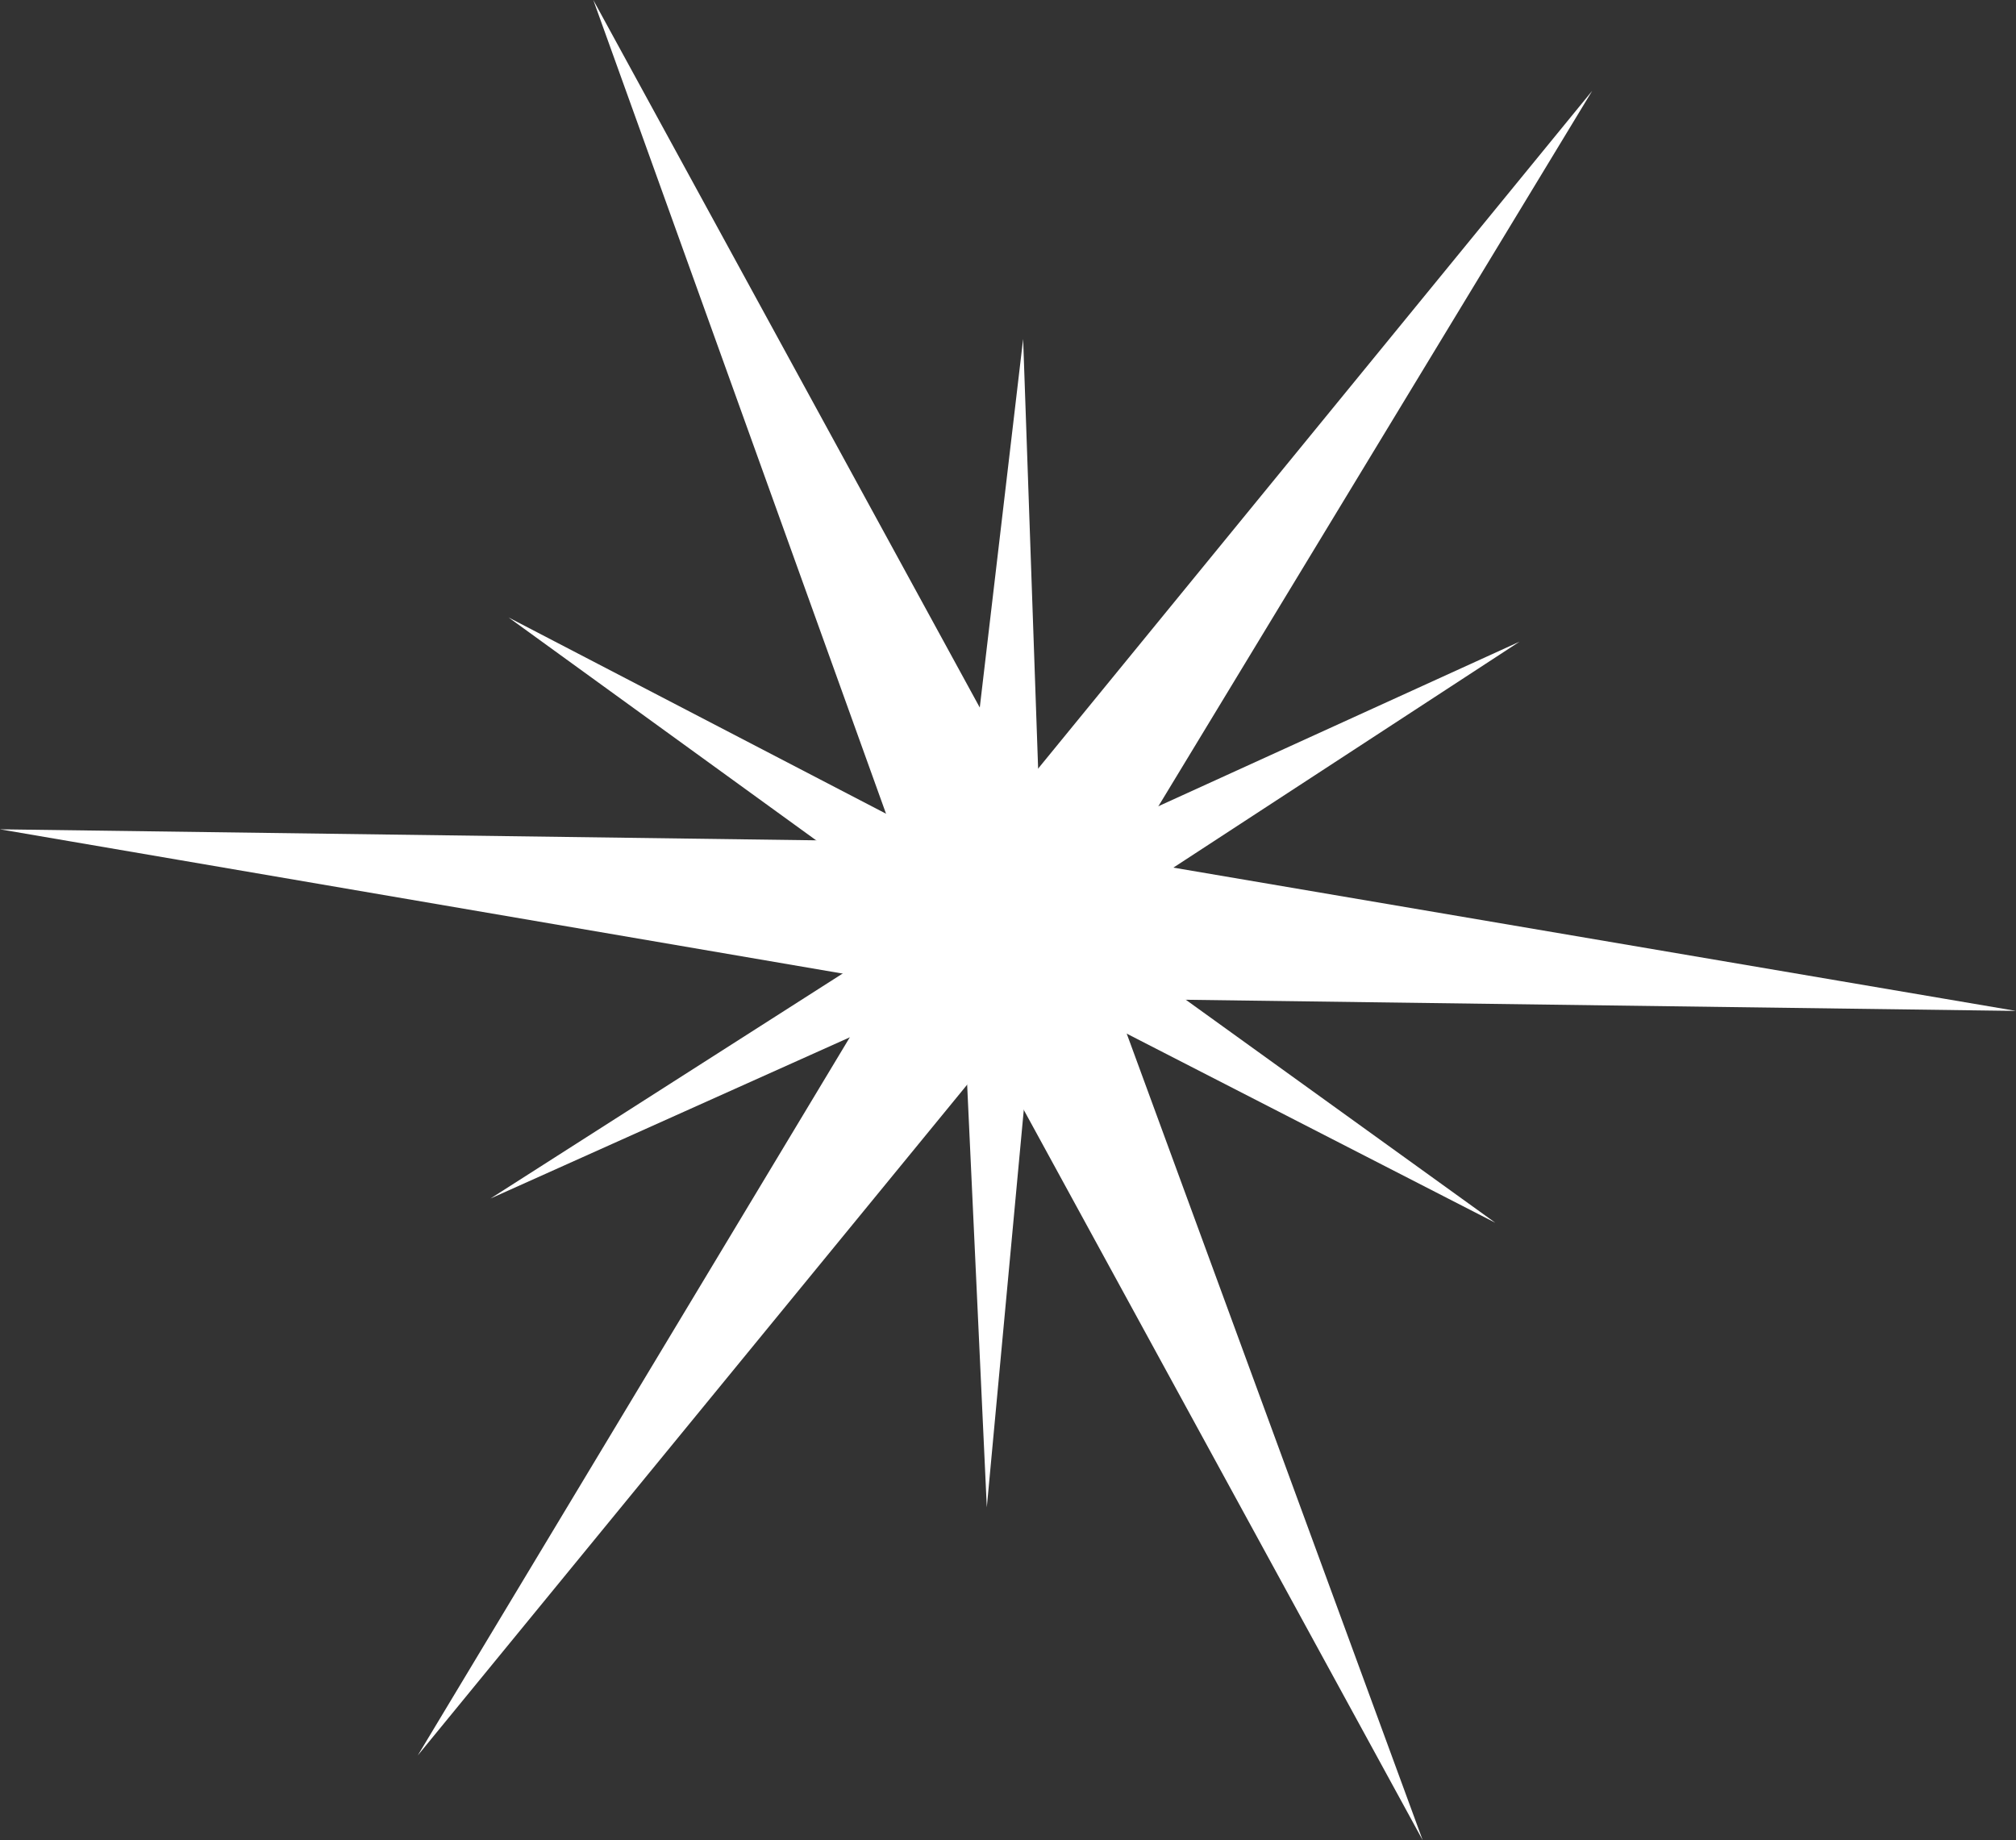
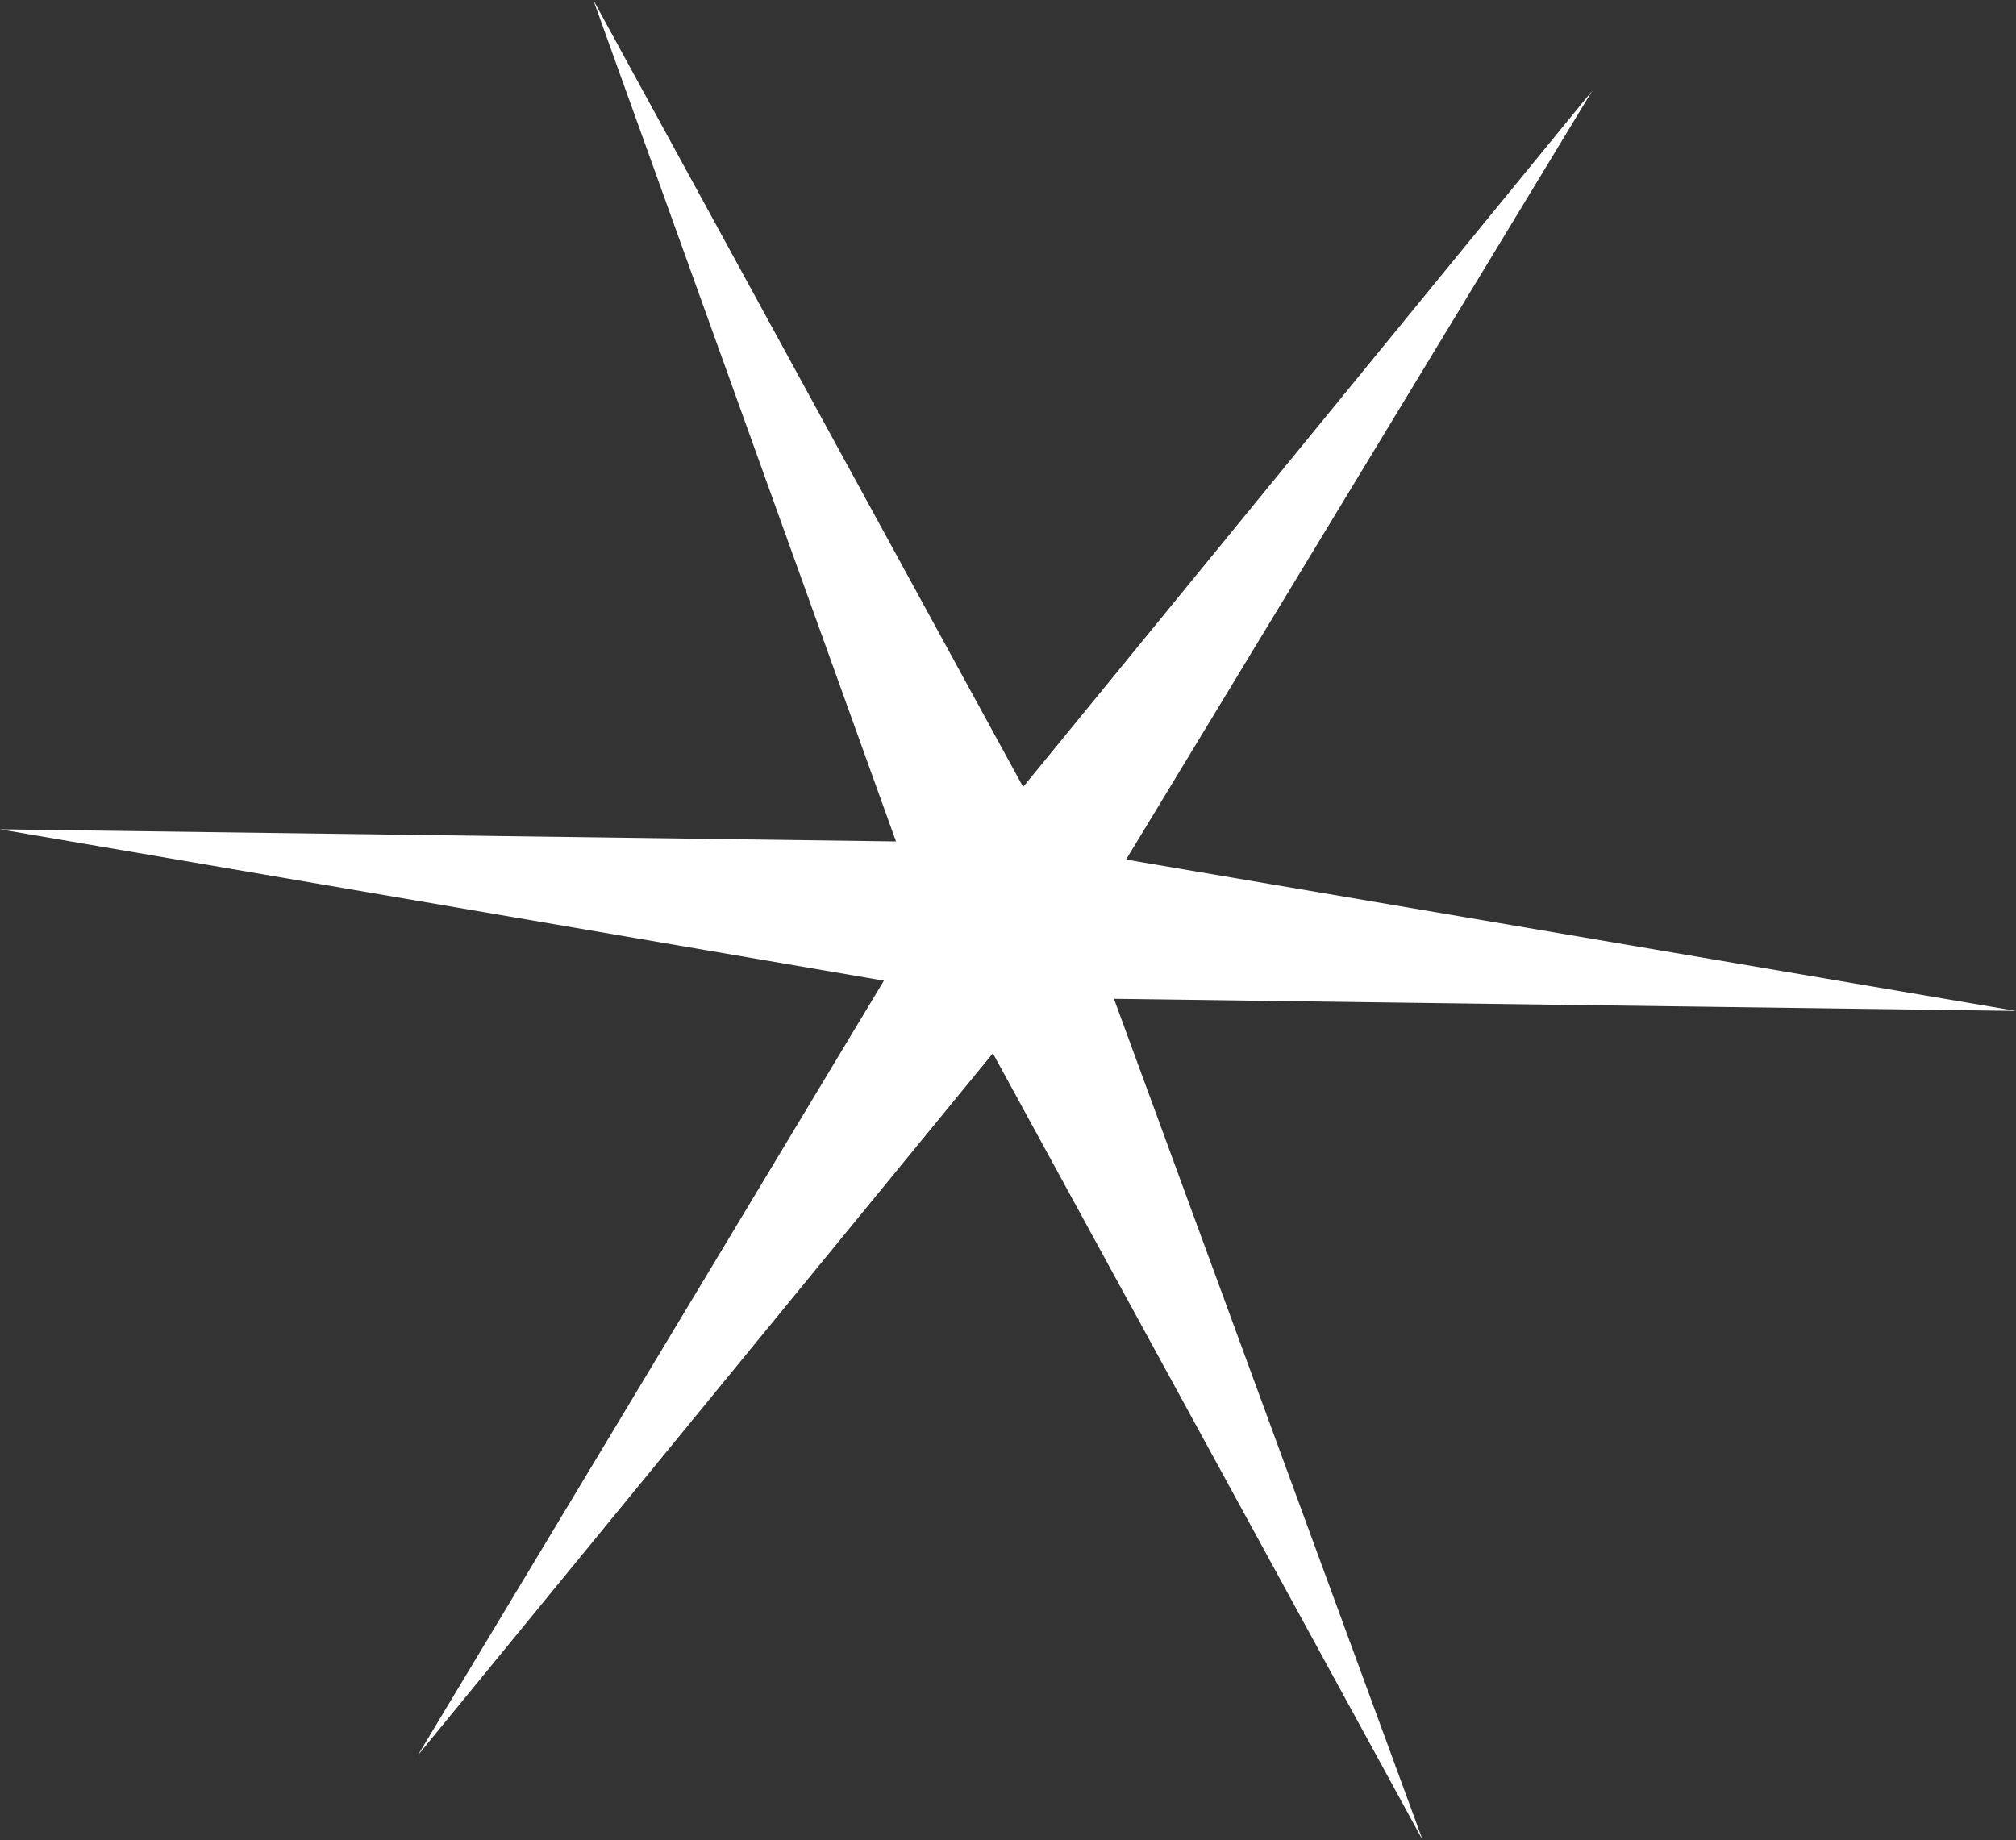
<svg xmlns="http://www.w3.org/2000/svg" height="15.2px" width="16.65px">
  <rect width="100%" height="100%" fill="#333333" stroke="none" />
  <g transform="matrix(1.0, 0.0, 0.0, 1.0, 8.3, 7.6)">
    <path d="M1.0 -0.5 L8.35 0.75 0.9 0.65 3.45 7.6 -0.1 1.1 -4.85 6.9 -1.0 0.5 -8.3 -0.75 -0.9 -0.65 -3.4 -7.6 0.15 -1.1 4.85 -6.85 1.0 -0.5" fill="#ffffff" fill-rule="evenodd" stroke="none" />
-     <path d="M0.3 -0.5 L4.25 -2.3 0.65 0.05 4.05 2.5 0.25 0.55 -0.15 4.85 -0.35 0.55 -4.25 2.3 -0.65 0.0 -4.1 -2.5 -0.35 -0.55 0.15 -4.8 0.3 -0.5" fill="#ffffff" fill-rule="evenodd" stroke="none" />
  </g>
</svg>